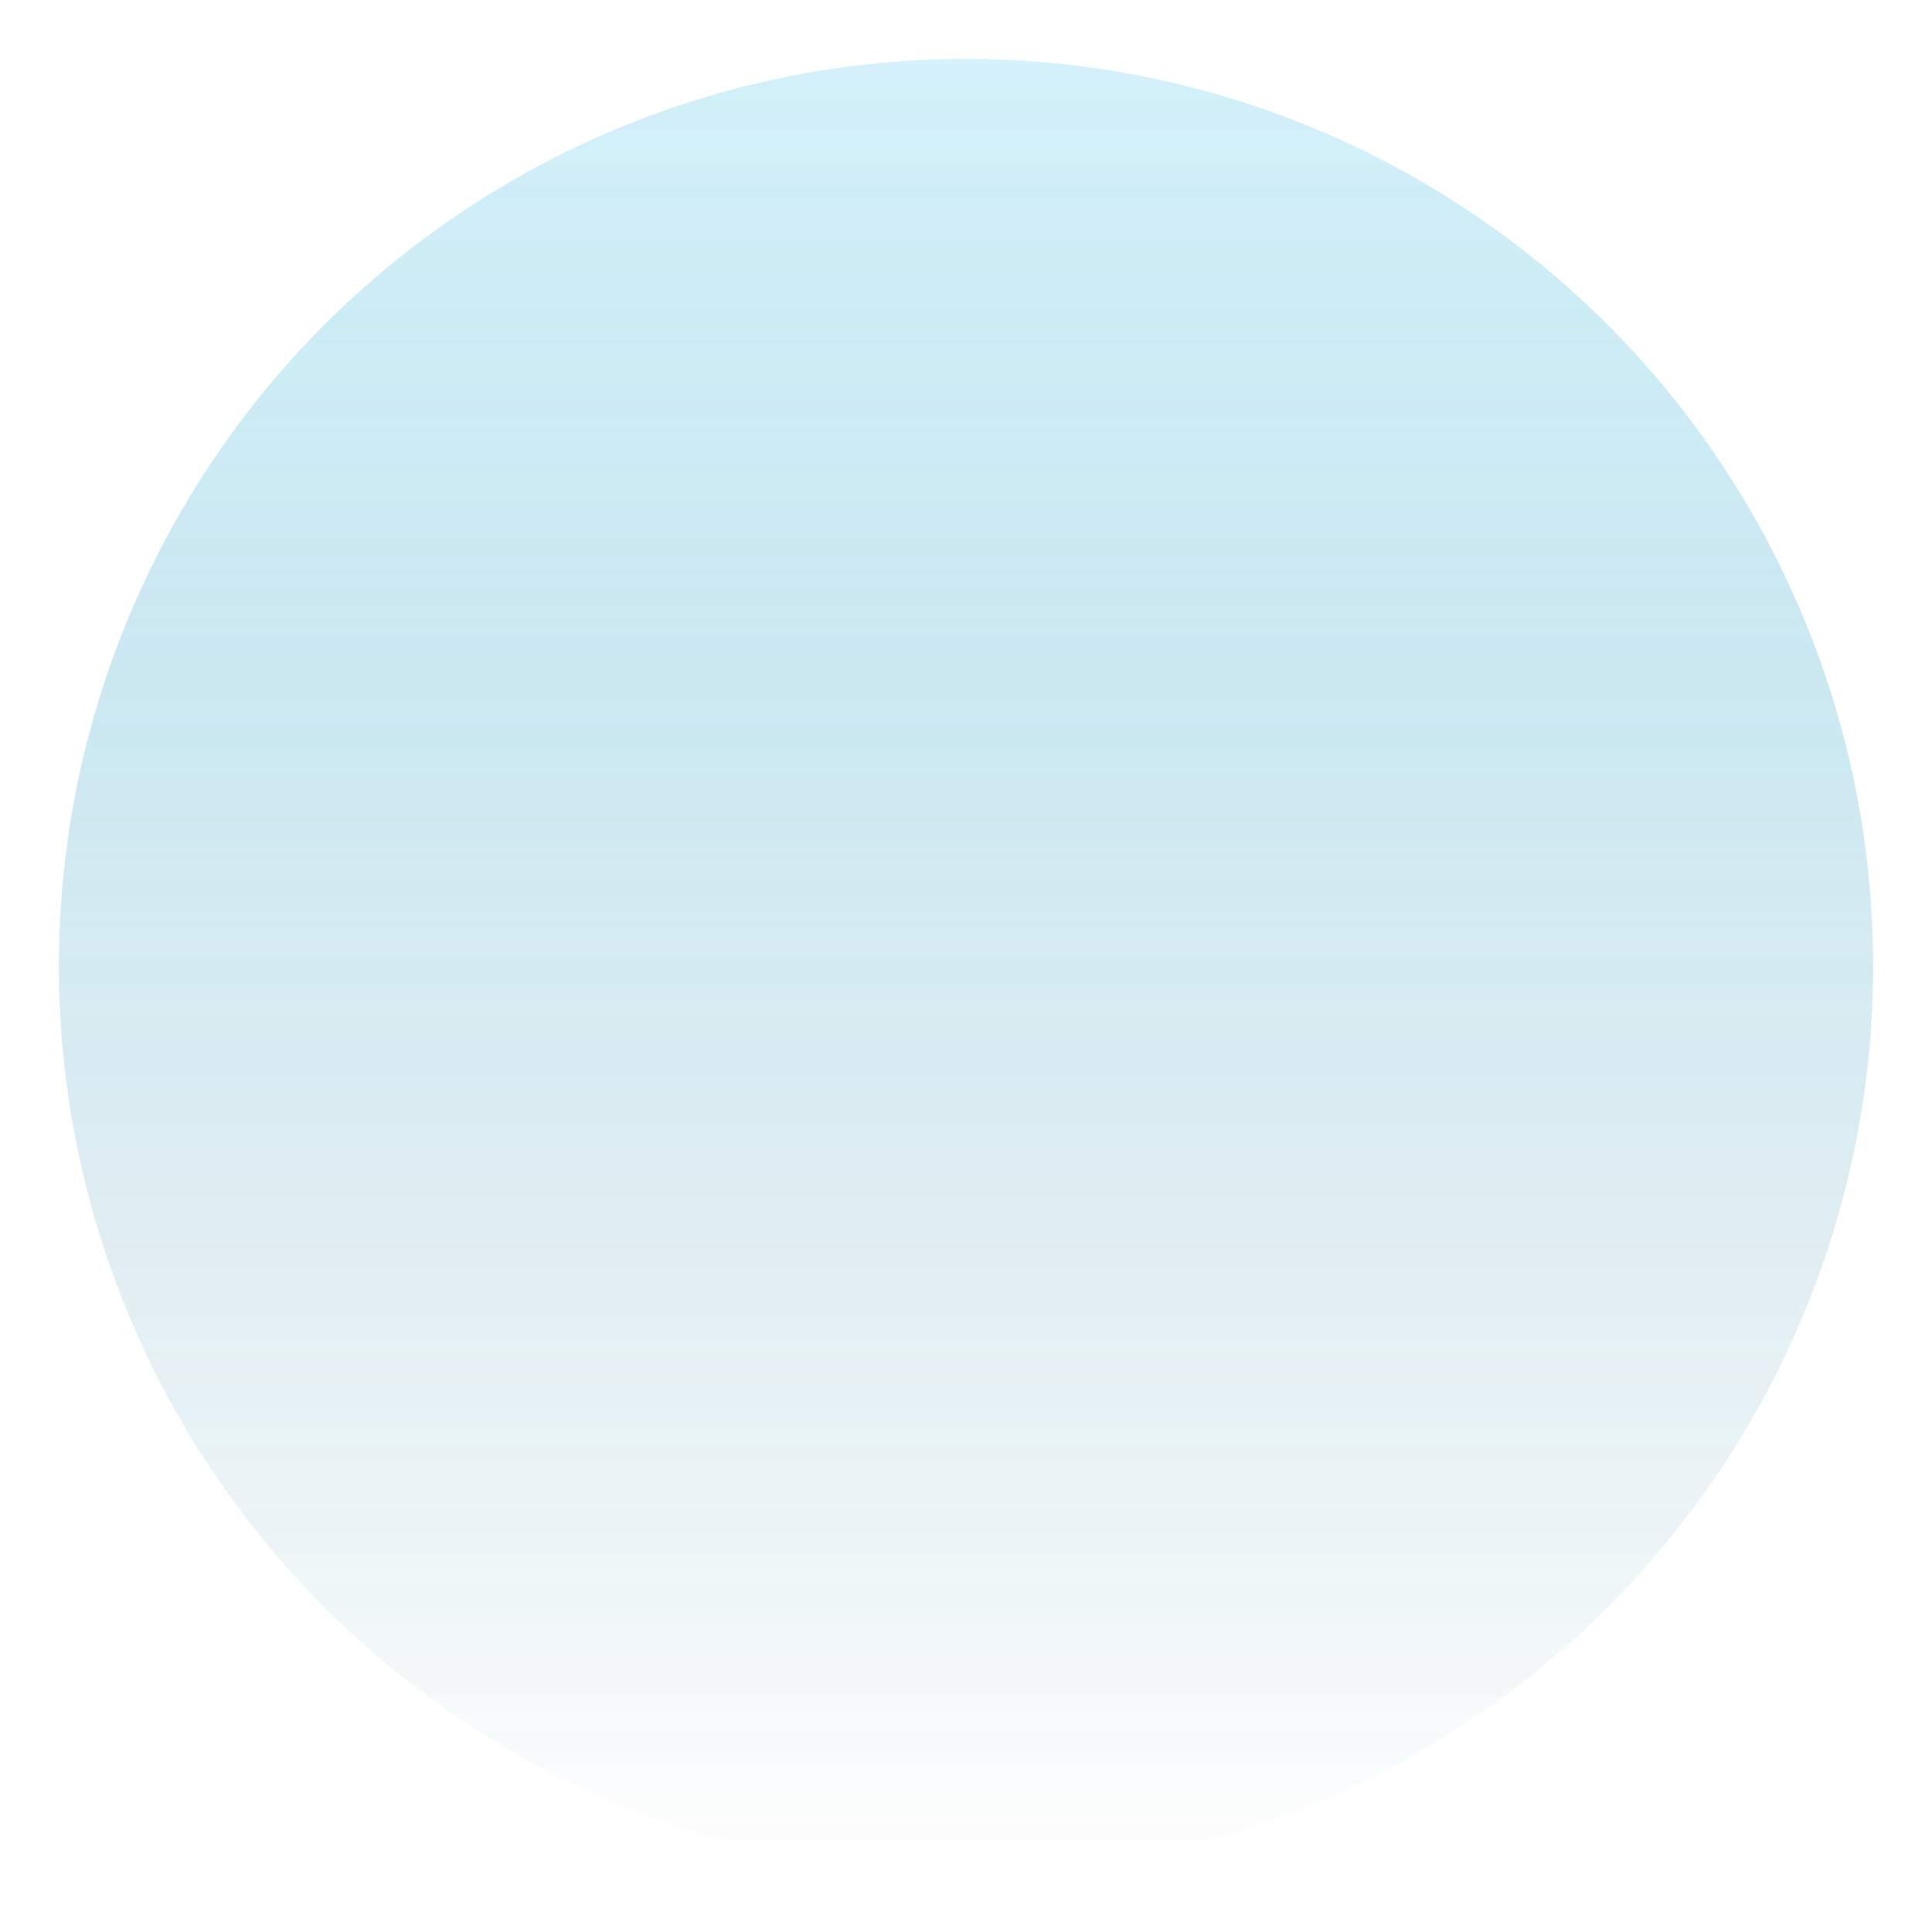
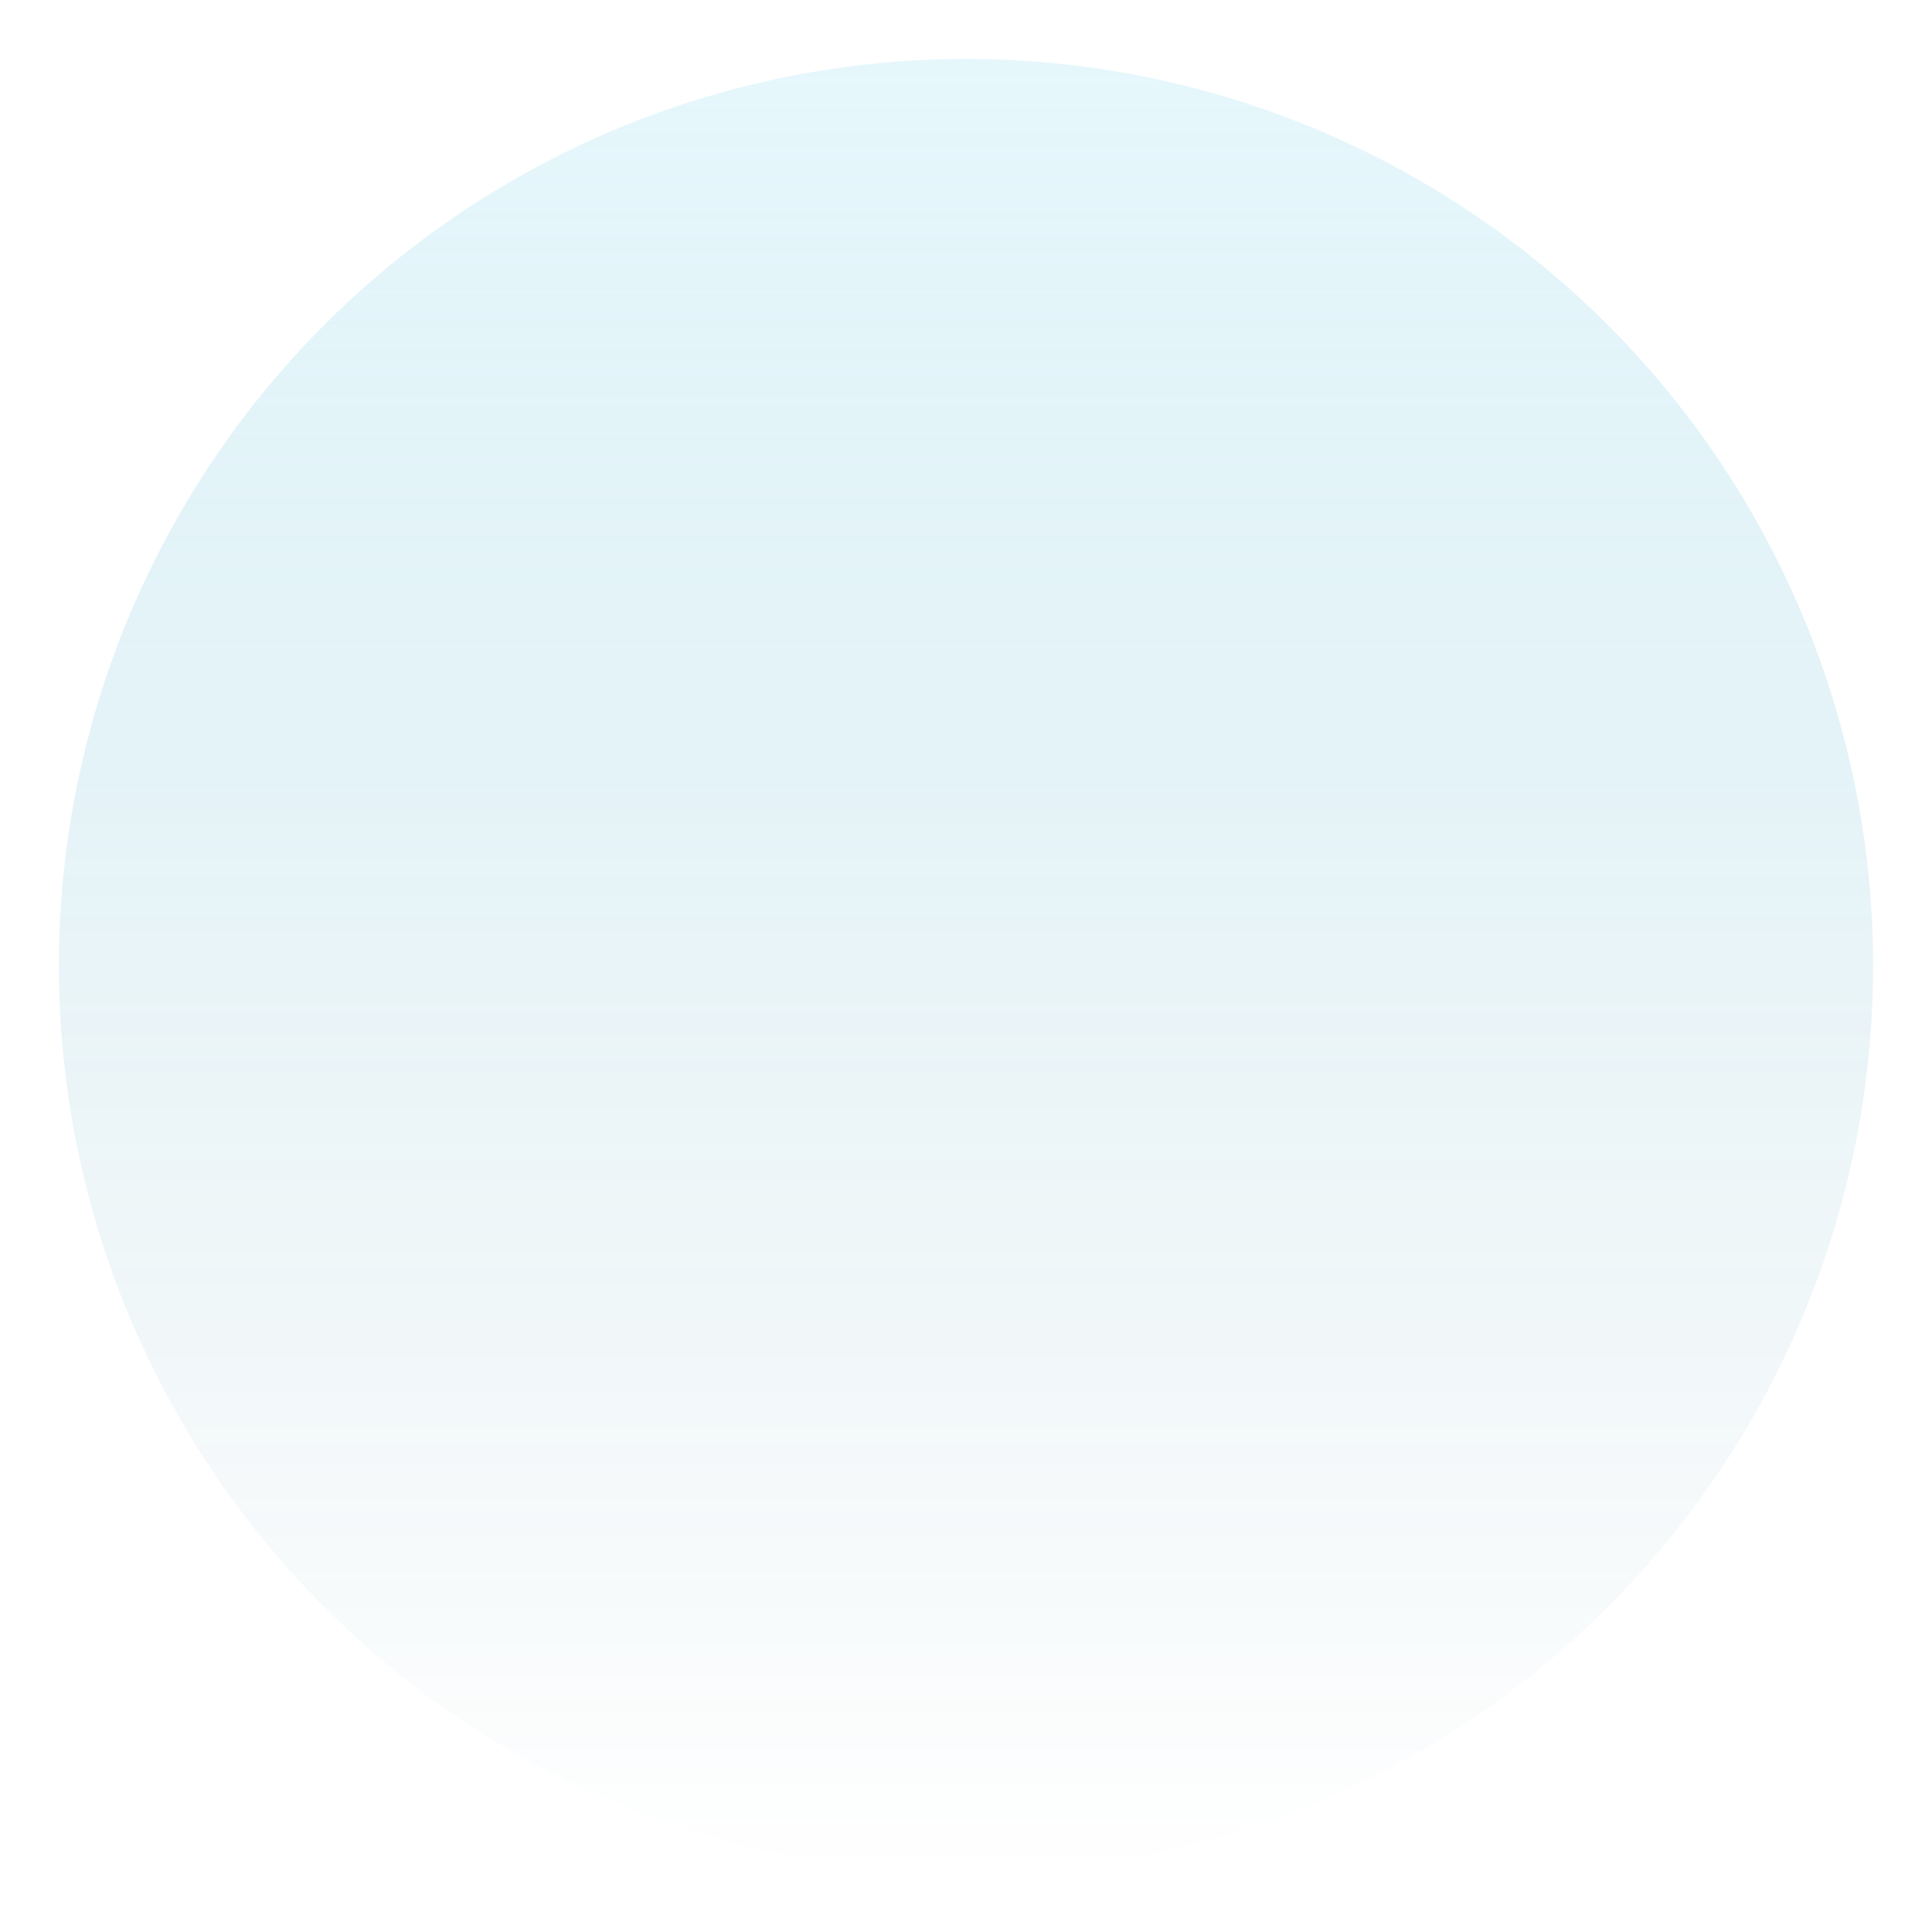
<svg xmlns="http://www.w3.org/2000/svg" width="328" height="328" viewBox="0 0 328 328" fill="none">
  <g filter="url(#filter0_f_117_34)">
-     <circle cx="164" cy="164" r="154" fill="url(#paint0_linear_117_34)" fill-opacity="0.1" />
-     <circle cx="164" cy="164" r="154" fill="url(#paint1_linear_117_34)" fill-opacity="0.1" />
    <circle cx="164" cy="164" r="154" fill="url(#paint2_linear_117_34)" fill-opacity="0.2" />
  </g>
  <defs>
    <filter id="filter0_f_117_34" x="0" y="0" width="328" height="328" filterUnits="userSpaceOnUse" color-interpolation-filters="sRGB">
      <feFlood flood-opacity="0" result="BackgroundImageFix" />
      <feBlend mode="normal" in="SourceGraphic" in2="BackgroundImageFix" result="shape" />
      <feGaussianBlur stdDeviation="5" result="effect1_foregroundBlur_117_34" />
    </filter>
    <linearGradient id="paint0_linear_117_34" x1="164" y1="10" x2="164" y2="318" gradientUnits="userSpaceOnUse">
      <stop stop-color="#83D8F2" />
      <stop offset="0.38" stop-color="#239EC5" stop-opacity="0.62" />
      <stop offset="1" stop-color="#075B76" stop-opacity="0" />
    </linearGradient>
    <linearGradient id="paint1_linear_117_34" x1="164" y1="10" x2="164" y2="318" gradientUnits="userSpaceOnUse">
      <stop stop-color="#83D8F2" />
      <stop offset="0.38" stop-color="#239EC5" stop-opacity="0.62" />
      <stop offset="1" stop-color="#075B76" stop-opacity="0" />
    </linearGradient>
    <linearGradient id="paint2_linear_117_34" x1="164" y1="10" x2="164" y2="318" gradientUnits="userSpaceOnUse">
      <stop stop-color="#83D8F2" />
      <stop offset="0.38" stop-color="#239EC5" stop-opacity="0.62" />
      <stop offset="1" stop-color="#075B76" stop-opacity="0" />
    </linearGradient>
  </defs>
</svg>